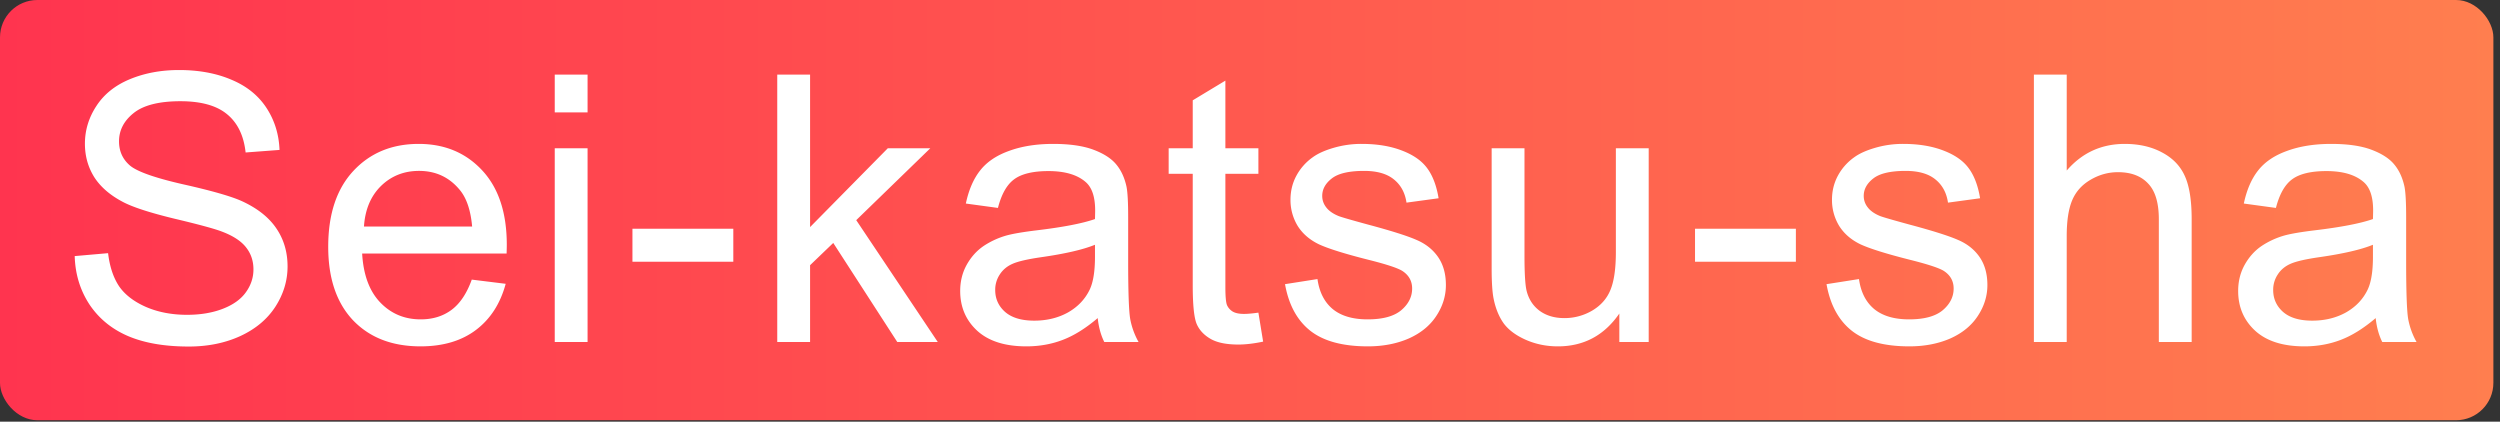
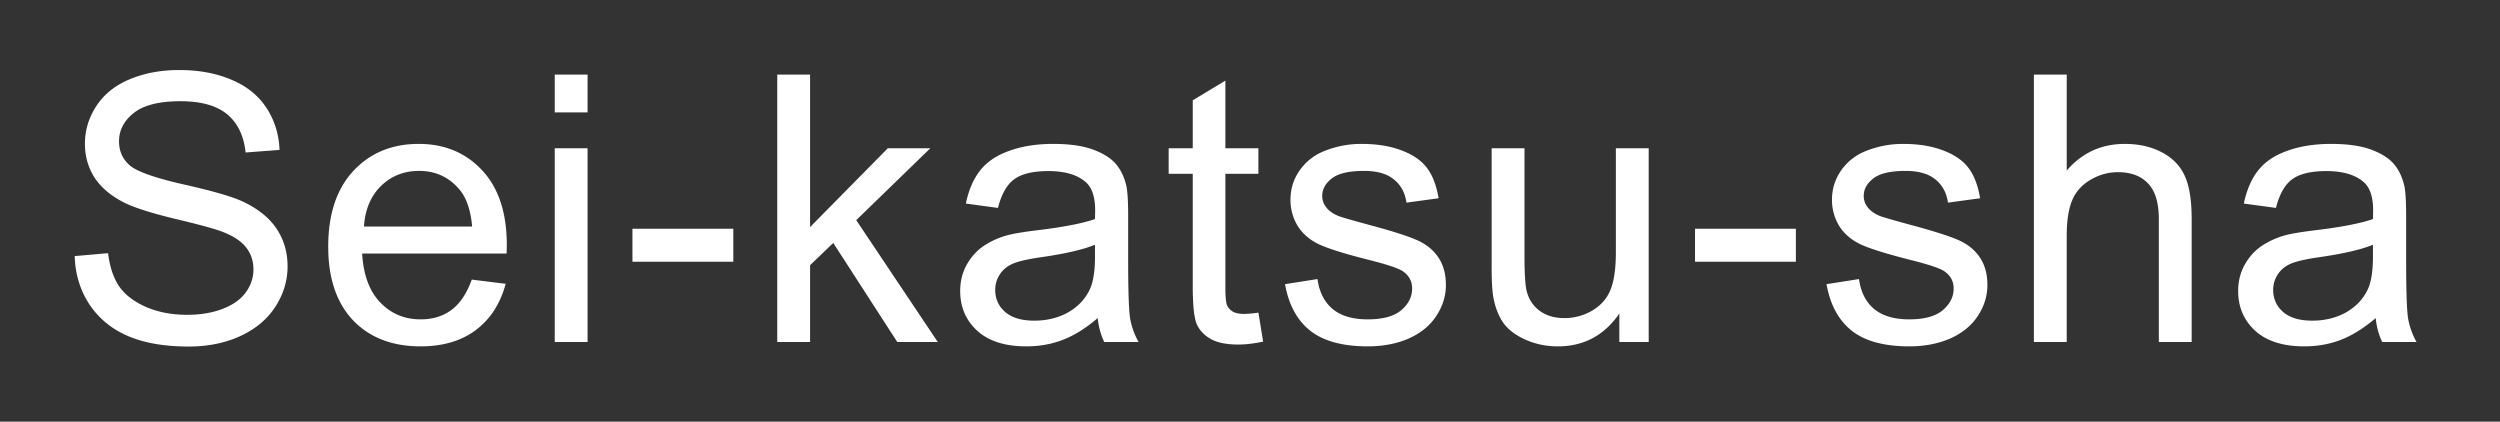
<svg xmlns="http://www.w3.org/2000/svg" width="332" height="56" fill="none" viewBox="0 0 332 56">
  <rect x="0" y="0" width="332" height="56" fill="#333333" stroke="none" />
-   <rect width="331.121" height="55.807" fill="url(#a)" rx="4.961" />
  <path fill="#fff" d="M315.491 42.243c-1.615 1.372-3.173 2.341-4.675 2.906-1.485.565-3.084.848-4.795.848-2.826 0-4.998-.686-6.516-2.059-1.518-1.389-2.277-3.157-2.277-5.304 0-1.26.283-2.406.848-3.44.581-1.05 1.332-1.89 2.252-2.519a10.775 10.775 0 0 1 3.149-1.43c.856-.225 2.148-.443 3.876-.653 3.52-.42 6.112-.92 7.775-1.502.016-.597.024-.977.024-1.138 0-1.777-.412-3.028-1.235-3.755-1.114-.985-2.77-1.477-4.966-1.477-2.05 0-3.568.363-4.553 1.09-.969.71-1.688 1.978-2.156 3.803l-4.263-.582c.387-1.824 1.025-3.294 1.913-4.408.889-1.13 2.172-1.994 3.852-2.592 1.679-.613 3.625-.92 5.837-.92 2.196 0 3.981.258 5.353.775 1.373.517 2.382 1.17 3.028 1.962.646.775 1.098 1.76 1.356 2.955.146.743.218 2.083.218 4.02v5.814c0 4.053.089 6.62.267 7.703a9.917 9.917 0 0 0 1.114 3.076h-4.554c-.452-.905-.743-1.962-.872-3.173Zm-.363-9.738c-1.583.646-3.956 1.195-7.121 1.648-1.793.258-3.06.549-3.803.872-.743.322-1.316.799-1.72 1.429a3.662 3.662 0 0 0-.605 2.059c0 1.162.436 2.131 1.308 2.906.888.775 2.18 1.163 3.875 1.163 1.679 0 3.173-.364 4.481-1.09 1.308-.743 2.269-1.752 2.882-3.028.469-.985.703-2.438.703-4.36v-1.599Zm-45.027 12.911V9.906h4.36v12.741c2.034-2.357 4.602-3.536 7.702-3.536 1.906 0 3.561.38 4.966 1.138 1.405.743 2.406 1.777 3.003 3.1.614 1.325.921 3.247.921 5.766v16.3h-4.36v-16.3c0-2.18-.477-3.763-1.429-4.748-.937-1.001-2.269-1.502-3.997-1.502-1.292 0-2.511.34-3.657 1.018-1.131.662-1.938 1.566-2.423 2.713-.484 1.146-.726 2.729-.726 4.747v14.073h-4.36Zm-27.539-7.679 4.311-.678c.242 1.728.912 3.052 2.01 3.973 1.115.92 2.665 1.38 4.651 1.38 2.002 0 3.488-.404 4.457-1.21.969-.824 1.453-1.785 1.453-2.883 0-.985-.428-1.76-1.284-2.326-.597-.387-2.083-.88-4.456-1.477-3.198-.807-5.418-1.502-6.661-2.083-1.228-.598-2.164-1.413-2.81-2.447a6.604 6.604 0 0 1-.945-3.463c0-1.147.259-2.204.775-3.173a7.147 7.147 0 0 1 2.156-2.447c.678-.5 1.599-.92 2.761-1.26a13.038 13.038 0 0 1 3.779-.532c2.018 0 3.787.29 5.304.872 1.535.581 2.665 1.372 3.392 2.374.726.985 1.227 2.309 1.501 3.972l-4.263.581c-.194-1.324-.759-2.357-1.695-3.1-.921-.743-2.229-1.114-3.924-1.114-2.003 0-3.432.33-4.287.993-.856.662-1.284 1.437-1.284 2.325 0 .565.177 1.074.533 1.526.355.468.912.856 1.671 1.163.436.161 1.72.532 3.851 1.114 3.084.823 5.232 1.502 6.443 2.035 1.227.516 2.188 1.275 2.883 2.276.694 1.002 1.041 2.245 1.041 3.73 0 1.454-.428 2.826-1.284 4.118-.839 1.276-2.058 2.269-3.657 2.98-1.599.694-3.407 1.041-5.426 1.041-3.342 0-5.894-.694-7.654-2.083-1.744-1.389-2.858-3.448-3.342-6.177Zm-17.463-2.979v-4.384h13.394v4.384h-13.394Zm-10.051 10.658v-3.779c-2.003 2.907-4.724 4.36-8.163 4.36-1.518 0-2.939-.29-4.263-.872-1.308-.581-2.285-1.308-2.931-2.18-.63-.888-1.074-1.97-1.332-3.245-.178-.856-.267-2.213-.267-4.07V19.692h4.36V33.96c0 2.277.089 3.81.267 4.602.274 1.147.855 2.05 1.744 2.713.888.646 1.986.969 3.294.969a7.24 7.24 0 0 0 3.681-.993c1.147-.678 1.954-1.59 2.423-2.737.484-1.163.726-2.842.726-5.038V19.692h4.36v25.724h-3.899Zm-44.398-7.679 4.311-.678c.243 1.728.913 3.052 2.011 3.973 1.114.92 2.664 1.38 4.65 1.38 2.003 0 3.488-.404 4.457-1.21.969-.824 1.453-1.785 1.453-2.883 0-.985-.427-1.76-1.283-2.326-.598-.387-2.083-.88-4.457-1.477-3.197-.807-5.418-1.502-6.661-2.083-1.227-.598-2.164-1.413-2.81-2.447a6.604 6.604 0 0 1-.944-3.463c0-1.147.258-2.204.775-3.173a7.144 7.144 0 0 1 2.155-2.447c.679-.5 1.599-.92 2.762-1.26a13.027 13.027 0 0 1 3.778-.532c2.019 0 3.787.29 5.305.872 1.534.581 2.664 1.372 3.391 2.374.727.985 1.227 2.309 1.502 3.972l-4.263.581c-.194-1.324-.759-2.357-1.696-3.1-.92-.743-2.228-1.114-3.924-1.114-2.002 0-3.431.33-4.287.993-.856.662-1.284 1.437-1.284 2.325 0 .565.178 1.074.533 1.526.355.468.912.856 1.671 1.163.436.161 1.72.532 3.852 1.114 3.084.823 5.231 1.502 6.443 2.035 1.227.516 2.188 1.275 2.882 2.276.694 1.002 1.042 2.245 1.042 3.73 0 1.454-.428 2.826-1.284 4.118-.84 1.276-2.059 2.269-3.658 2.98-1.598.694-3.407 1.041-5.425 1.041-3.343 0-5.894-.694-7.654-2.083-1.744-1.389-2.859-3.448-3.343-6.177Zm-3.535 3.779.629 3.851c-1.227.259-2.325.388-3.294.388-1.582 0-2.809-.25-3.681-.75-.872-.502-1.486-1.156-1.841-1.963-.356-.823-.533-2.543-.533-5.16V23.084h-3.197v-3.39h3.197v-6.371l4.335-2.616v8.986h4.385v3.391h-4.385v15.042c0 1.243.073 2.043.218 2.398.162.355.412.638.751.848.356.21.856.315 1.502.315.485 0 1.122-.057 1.914-.17Zm-21.339.727c-1.615 1.372-3.173 2.341-4.675 2.906-1.485.565-3.084.848-4.796.848-2.825 0-4.997-.686-6.515-2.059-1.518-1.389-2.277-3.157-2.277-5.304 0-1.26.283-2.406.848-3.44.581-1.05 1.332-1.89 2.252-2.519a10.775 10.775 0 0 1 3.149-1.43c.856-.225 2.148-.443 3.876-.653 3.52-.42 6.112-.92 7.775-1.502.016-.597.024-.977.024-1.138 0-1.777-.412-3.028-1.235-3.755-1.114-.985-2.77-1.477-4.966-1.477-2.05 0-3.568.363-4.553 1.09-.969.71-1.688 1.978-2.156 3.803l-4.263-.582c.387-1.824 1.025-3.294 1.913-4.408.888-1.13 2.172-1.994 3.852-2.592 1.679-.613 3.625-.92 5.837-.92 2.196 0 3.98.258 5.353.775 1.373.517 2.382 1.17 3.028 1.962.646.775 1.098 1.76 1.356 2.955.146.743.218 2.083.218 4.02v5.814c0 4.053.089 6.62.267 7.703a9.917 9.917 0 0 0 1.114 3.076h-4.554c-.452-.905-.743-1.962-.872-3.173Zm-.363-9.738c-1.583.646-3.956 1.195-7.121 1.648-1.793.258-3.06.549-3.803.872-.743.322-1.316.799-1.72 1.429a3.662 3.662 0 0 0-.605 2.059c0 1.162.436 2.131 1.307 2.906.889.775 2.18 1.163 3.876 1.163 1.679 0 3.173-.364 4.481-1.09 1.308-.743 2.269-1.752 2.882-3.028.469-.985.703-2.438.703-4.36v-1.599Zm-42.194 12.911V9.906h4.36v20.25l10.319-10.464h5.644l-9.834 9.544 10.827 16.18h-5.378l-8.501-13.153-3.077 2.956v10.197h-4.36ZM83.988 34.758v-4.384h13.395v4.384H83.988ZM73.67 14.92V9.908h4.36v5.014h-4.36Zm0 30.496V19.692h4.36v25.724h-4.36Zm-11.02-8.284 4.506.557c-.71 2.632-2.026 4.675-3.948 6.128-1.922 1.453-4.376 2.18-7.363 2.18-3.763 0-6.75-1.155-8.962-3.464-2.197-2.325-3.295-5.579-3.295-9.761 0-4.328 1.115-7.686 3.343-10.076 2.228-2.39 5.119-3.585 8.671-3.585 3.44 0 6.25 1.17 8.43 3.512 2.18 2.341 3.27 5.636 3.27 9.882 0 .259-.009.646-.025 1.163H48.094c.161 2.826.96 4.99 2.398 6.492 1.437 1.501 3.23 2.252 5.377 2.252 1.599 0 2.963-.42 4.093-1.26 1.13-.839 2.027-2.18 2.689-4.02Zm-14.314-7.049h14.363c-.193-2.163-.742-3.786-1.647-4.868-1.388-1.68-3.189-2.52-5.401-2.52-2.003 0-3.69.67-5.063 2.011-1.356 1.34-2.107 3.133-2.252 5.377ZM9.921 34.008l4.433-.388c.21 1.776.694 3.238 1.453 4.384.775 1.13 1.97 2.05 3.585 2.761 1.615.695 3.431 1.042 5.45 1.042 1.792 0 3.375-.267 4.747-.8 1.373-.532 2.39-1.259 3.052-2.18.678-.936 1.017-1.953 1.017-3.051 0-1.115-.322-2.083-.968-2.907-.646-.84-1.712-1.542-3.198-2.107-.952-.372-3.06-.945-6.322-1.72-3.261-.791-5.546-1.534-6.854-2.228-1.696-.889-2.963-1.987-3.803-3.294-.824-1.325-1.235-2.802-1.235-4.433 0-1.793.508-3.464 1.525-5.014 1.018-1.566 2.503-2.753 4.457-3.56 1.954-.808 4.126-1.212 6.516-1.212 2.632 0 4.95.428 6.952 1.284 2.018.84 3.568 2.083 4.65 3.73 1.082 1.647 1.663 3.512 1.744 5.595l-4.505.34c-.242-2.245-1.066-3.94-2.47-5.087-1.39-1.147-3.448-1.72-6.177-1.72-2.842 0-4.917.525-6.225 1.575-1.292 1.033-1.938 2.284-1.938 3.754 0 1.276.46 2.325 1.38 3.149.905.823 3.262 1.671 7.073 2.543 3.827.856 6.451 1.607 7.872 2.253 2.067.952 3.593 2.164 4.578 3.633.985 1.453 1.478 3.133 1.478 5.038 0 1.89-.541 3.674-1.623 5.353-1.082 1.663-2.64 2.963-4.675 3.9-2.018.92-4.295 1.38-6.83 1.38-3.214 0-5.91-.468-8.09-1.404-2.164-.937-3.868-2.342-5.111-4.215-1.227-1.89-1.873-4.02-1.938-6.395Z" />
  <defs>
    <linearGradient id="a" x1="0" x2="331.121" y1="27.904" y2="27.904" gradientUnits="userSpaceOnUse">
      <stop stop-color="#FF344F" />
      <stop offset="1" stop-color="#FF7E4F" />
    </linearGradient>
  </defs>
</svg>